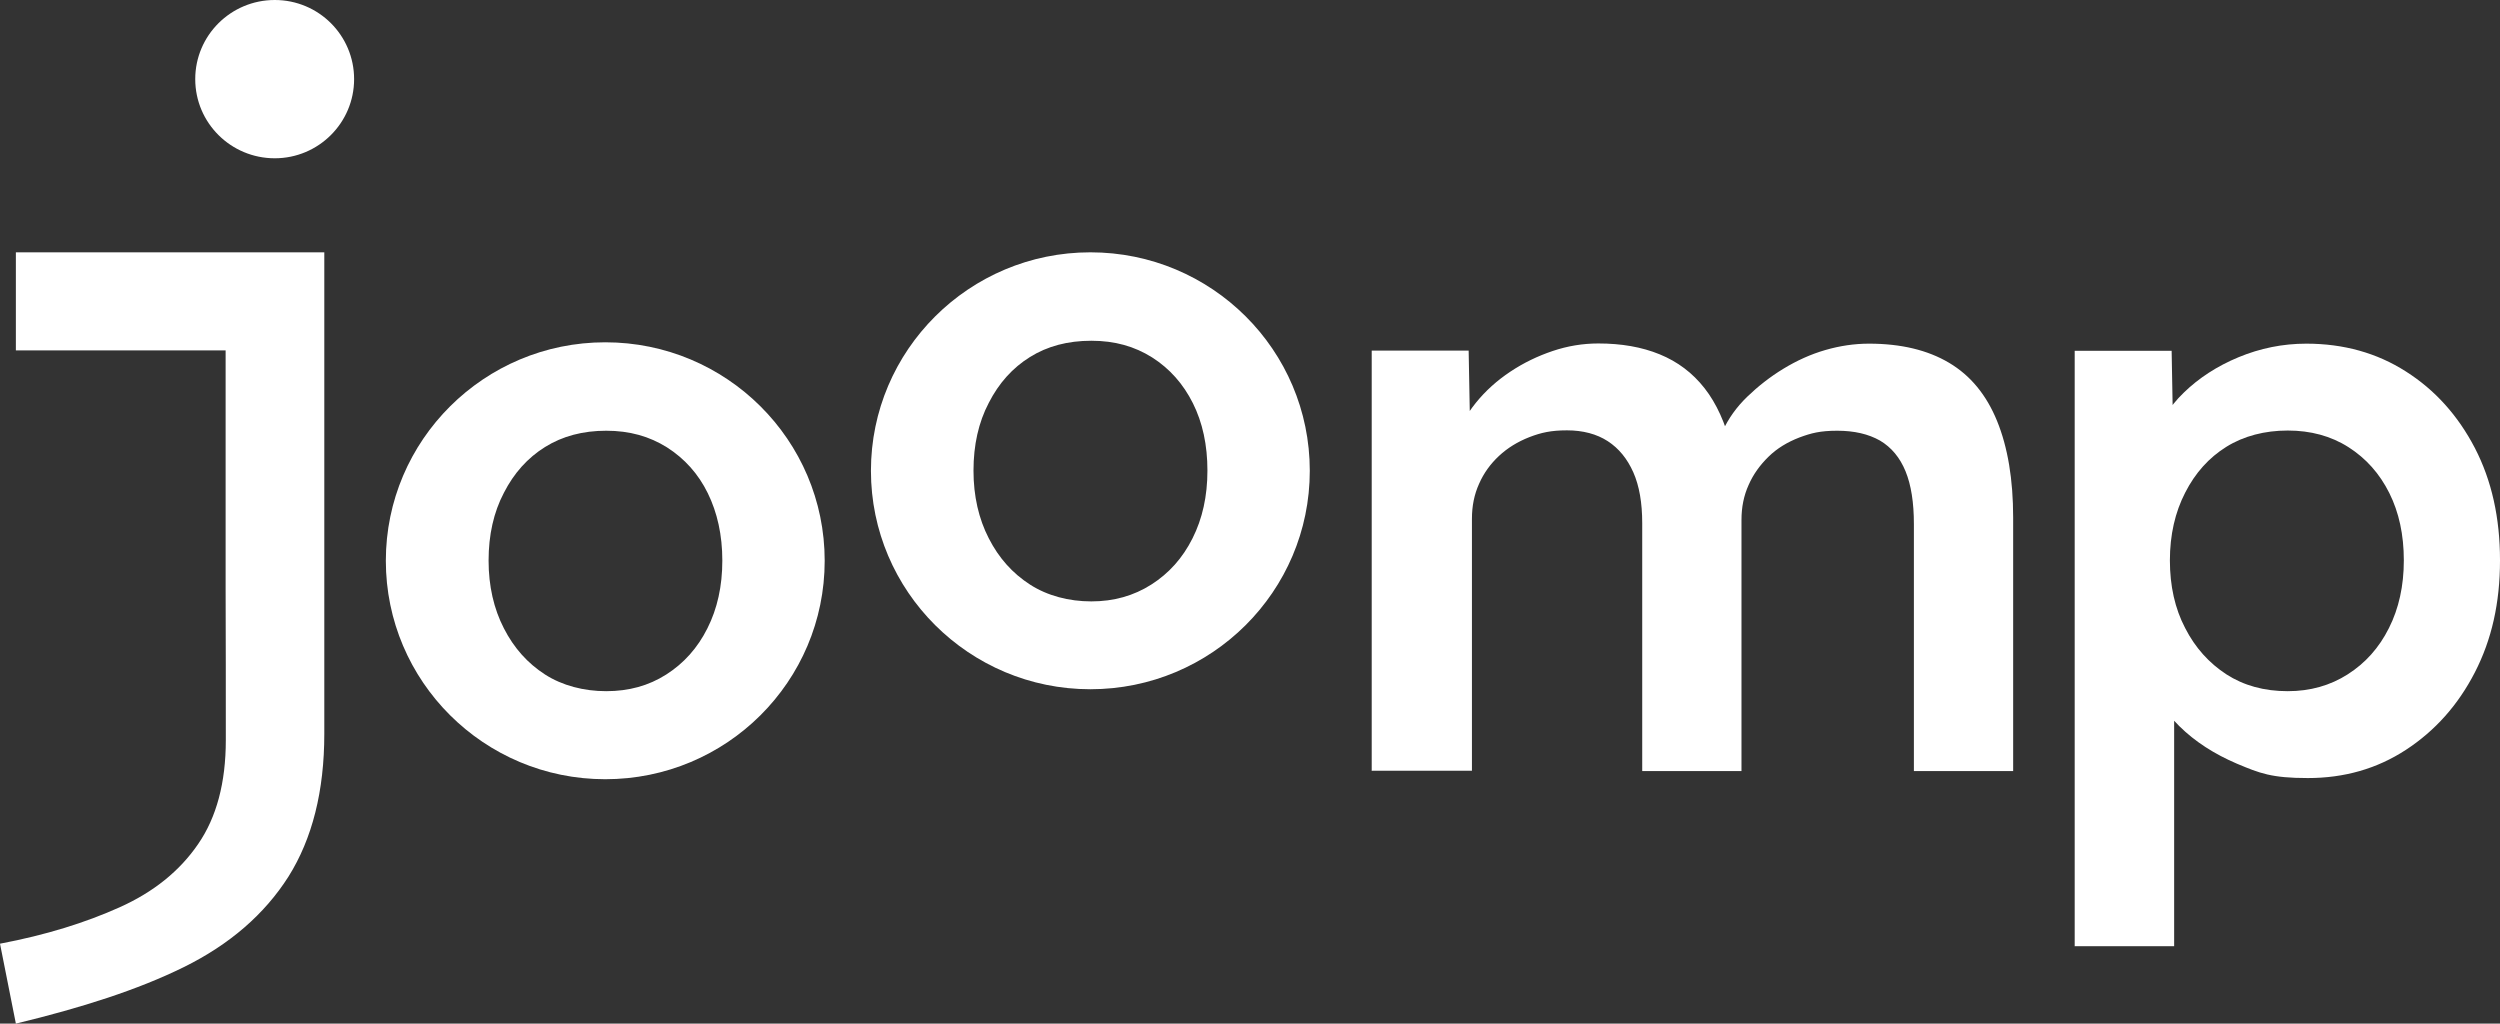
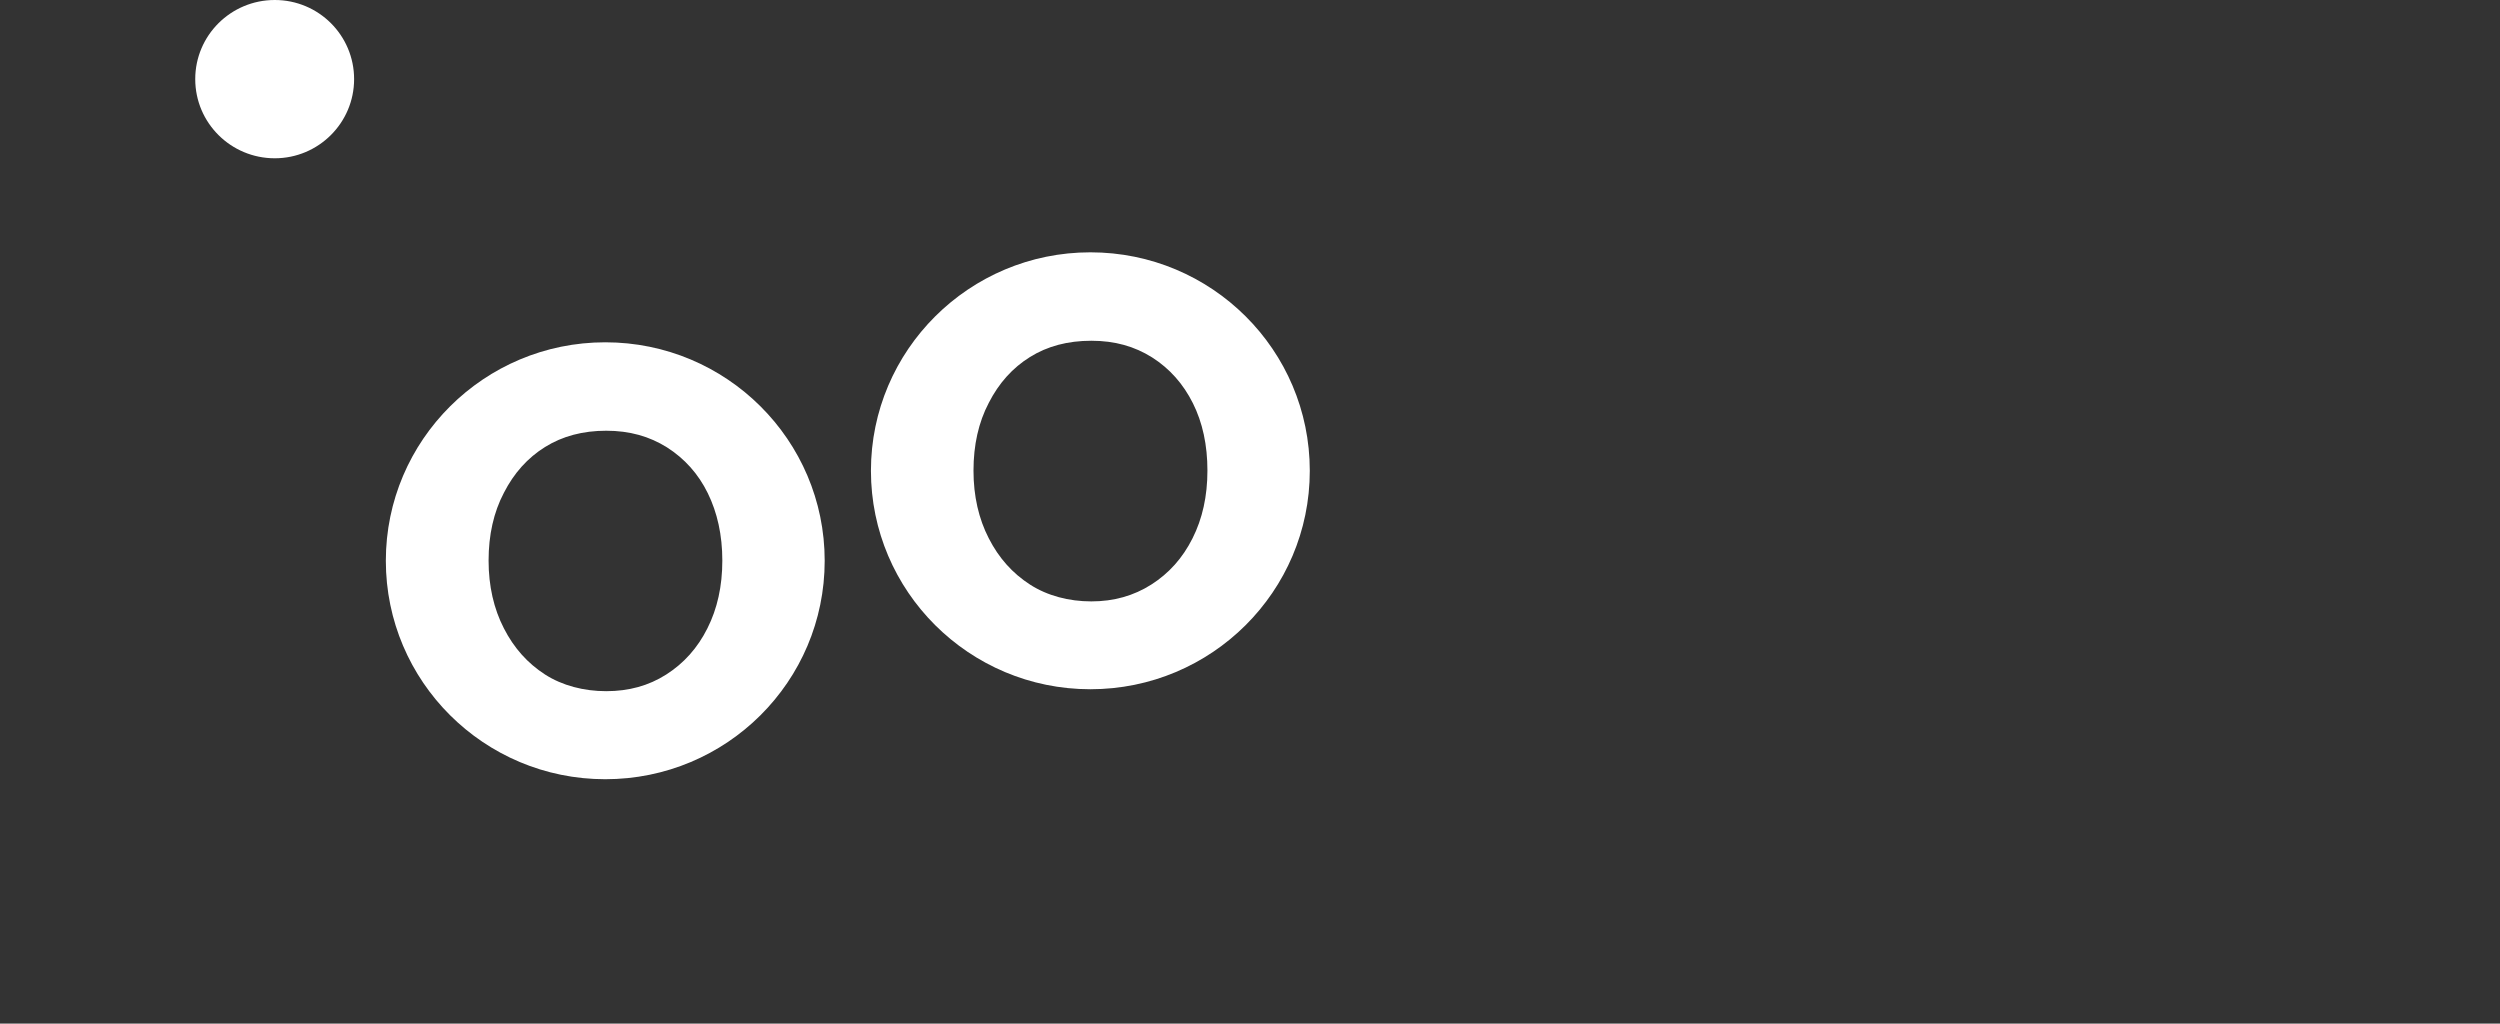
<svg xmlns="http://www.w3.org/2000/svg" version="1.1" viewBox="0 0 1292 529">
  <rect x="0" y="0" width="1292" height="529" fill="#333333" stroke="none" />
  <defs>
    <style>
      .cls-1 {
        fill: #fff;
      }
    </style>
  </defs>
  <g>
    <g id="Warstwa_1">
      <g id="Warstwa_x5F_1">
        <g id="_2406236010208">
-           <path class="cls-1" d="M708.9,398.4v-217.2h50.1l.8,43.7-8.3,3.3c2.5-7.1,6.2-13.8,11.2-20s10.9-11.5,17.8-16.1,14.2-8.1,21.9-10.7c7.7-2.6,15.6-3.9,23.6-3.9,11.9,0,22.4,1.8,31.7,5.6s17,9.6,23.2,17.5,10.8,18.1,13.9,30.5l-7.9-1.6,3.3-6.6c3-6.6,7.3-12.6,12.8-17.9s11.7-10.2,18.6-14.4,14.1-7.5,21.7-9.7c7.6-2.2,15.1-3.3,22.6-3.3,16.5,0,30.3,3.3,41.4,9.9s19.3,16.6,24.8,30.1c5.5,13.5,8.3,30.1,8.3,49.9v131h-51.3v-127.7c0-11-1.4-20.1-4.3-27.2s-7.3-12.4-13.2-15.9c-6-3.4-13.3-5.1-22.1-5.1s-13.4,1.2-19.6,3.5c-6.2,2.4-11.5,5.6-15.9,9.9-4.4,4.3-7.9,9.1-10.3,14.6-2.5,5.5-3.7,11.5-3.7,18.1v129.8h-51.3v-128.2c0-10.4-1.5-19.2-4.6-26.2s-7.5-12.4-13.2-16.1-12.8-5.6-21.1-5.6-13.4,1.2-19.4,3.5c-6.1,2.4-11.3,5.6-15.7,9.7s-7.9,8.9-10.3,14.4c-2.5,5.5-3.7,11.5-3.7,18.1v130.2h-51.3Z" />
-           <path class="cls-1" d="M1182.3,357.2c11.6,0,21.9-2.9,31-8.7,9.1-5.8,16.2-13.7,21.3-23.9,5.1-10.1,7.7-21.8,7.7-35s-2.5-24.8-7.5-34.8-12-17.9-21.1-23.7c-9.1-5.8-19.6-8.6-31.4-8.6s-22.7,2.8-31.7,8.4c-9,5.6-16.1,13.5-21.3,23.7-5.2,10.1-7.9,21.8-7.9,35s2.6,24.9,7.9,35c5.2,10.2,12.4,18.1,21.3,23.9,9,5.8,19.5,8.7,31.7,8.7ZM1072.2,489.1V181.3h50.1l.9,49.4-8.7-3.7c1.6-8.5,6.3-16.6,14.1-24.1,7.7-7.5,17.2-13.7,28.3-18.3s22.8-7,35-7c19.3,0,36.5,4.8,51.5,14.4,15.1,9.6,26.9,22.8,35.6,39.5,8.7,16.8,13,36.1,13,58.1s-4.3,41-13,57.9c-8.7,16.9-20.6,30.2-35.6,40-15,9.8-31.9,14.6-50.7,14.6s-24.9-2.5-36.6-7.4c-11.7-5-21.7-11.4-29.8-19.4s-13.2-16.3-15.1-25.1l12.4-5.8v144.6h-51.3Z" />
          <path class="cls-1" d="M616.3,278.2c-5.1,10.2-12.2,18.1-21.3,23.9-9.1,5.8-19.4,8.7-31,8.7s-22.7-2.9-31.7-8.7c-9-5.8-16.1-13.7-21.3-23.9-5.2-10.1-7.9-21.8-7.9-35s2.6-24.9,7.9-35c5.2-10.2,12.3-18.1,21.3-23.7s19.5-8.4,31.7-8.4,22.3,2.9,31.4,8.6c9.1,5.8,16.1,13.7,21.1,23.7,5,10,7.5,21.6,7.5,34.8s-2.6,24.9-7.7,35ZM563.5,130.4c-62.6,0-113.4,50.6-113.4,112.9s50.8,112.9,113.4,112.9,113.4-50.5,113.4-112.9c0-62.4-50.7-112.9-113.4-112.9Z" />
          <path class="cls-1" d="M365.6,324.7c-5.1,10.2-12.2,18.1-21.3,23.9-9.1,5.8-19.4,8.6-31,8.6s-22.7-2.9-31.6-8.6c-9-5.8-16.1-13.7-21.3-23.9-5.2-10.1-7.9-21.8-7.9-35s2.6-24.9,7.9-35c5.2-10.2,12.3-18.1,21.3-23.7,9-5.6,19.5-8.4,31.6-8.4s22.3,2.9,31.4,8.6c9.1,5.8,16.2,13.7,21.1,23.7s7.5,21.6,7.5,34.8-2.6,24.9-7.7,35ZM312.8,176.9c-62.6,0-113.4,50.6-113.4,112.9s50.7,112.9,113.4,112.9,113.4-50.5,113.4-112.9-50.8-112.9-113.4-112.9Z" />
          <path class="cls-1" d="M142,81.8h0c-22.7,0-41.1-18.3-41.1-40.9h0C100.9,18.3,119.3,0,142,0h0c22.7,0,41,18.3,41,40.9h0c0,22.6-18.4,40.9-41,40.9Z" />
-           <path class="cls-1" d="M8.2,130.3v50.8h108.4v123.3c.1,0,.1,78.1.1,78.1,0,22-4.8,39.9-14.3,53.7-9.5,13.9-23,24.8-40.6,32.7S23.8,483.2,0,487.7l8.2,41.3c34-8.2,63.1-17.5,86.8-29.2,23.7-11.7,41.7-27.3,54.1-46.8,12.3-19.6,18.5-44.2,18.5-73.8v-248.8H8.2Z" />
        </g>
      </g>
    </g>
  </g>
</svg>